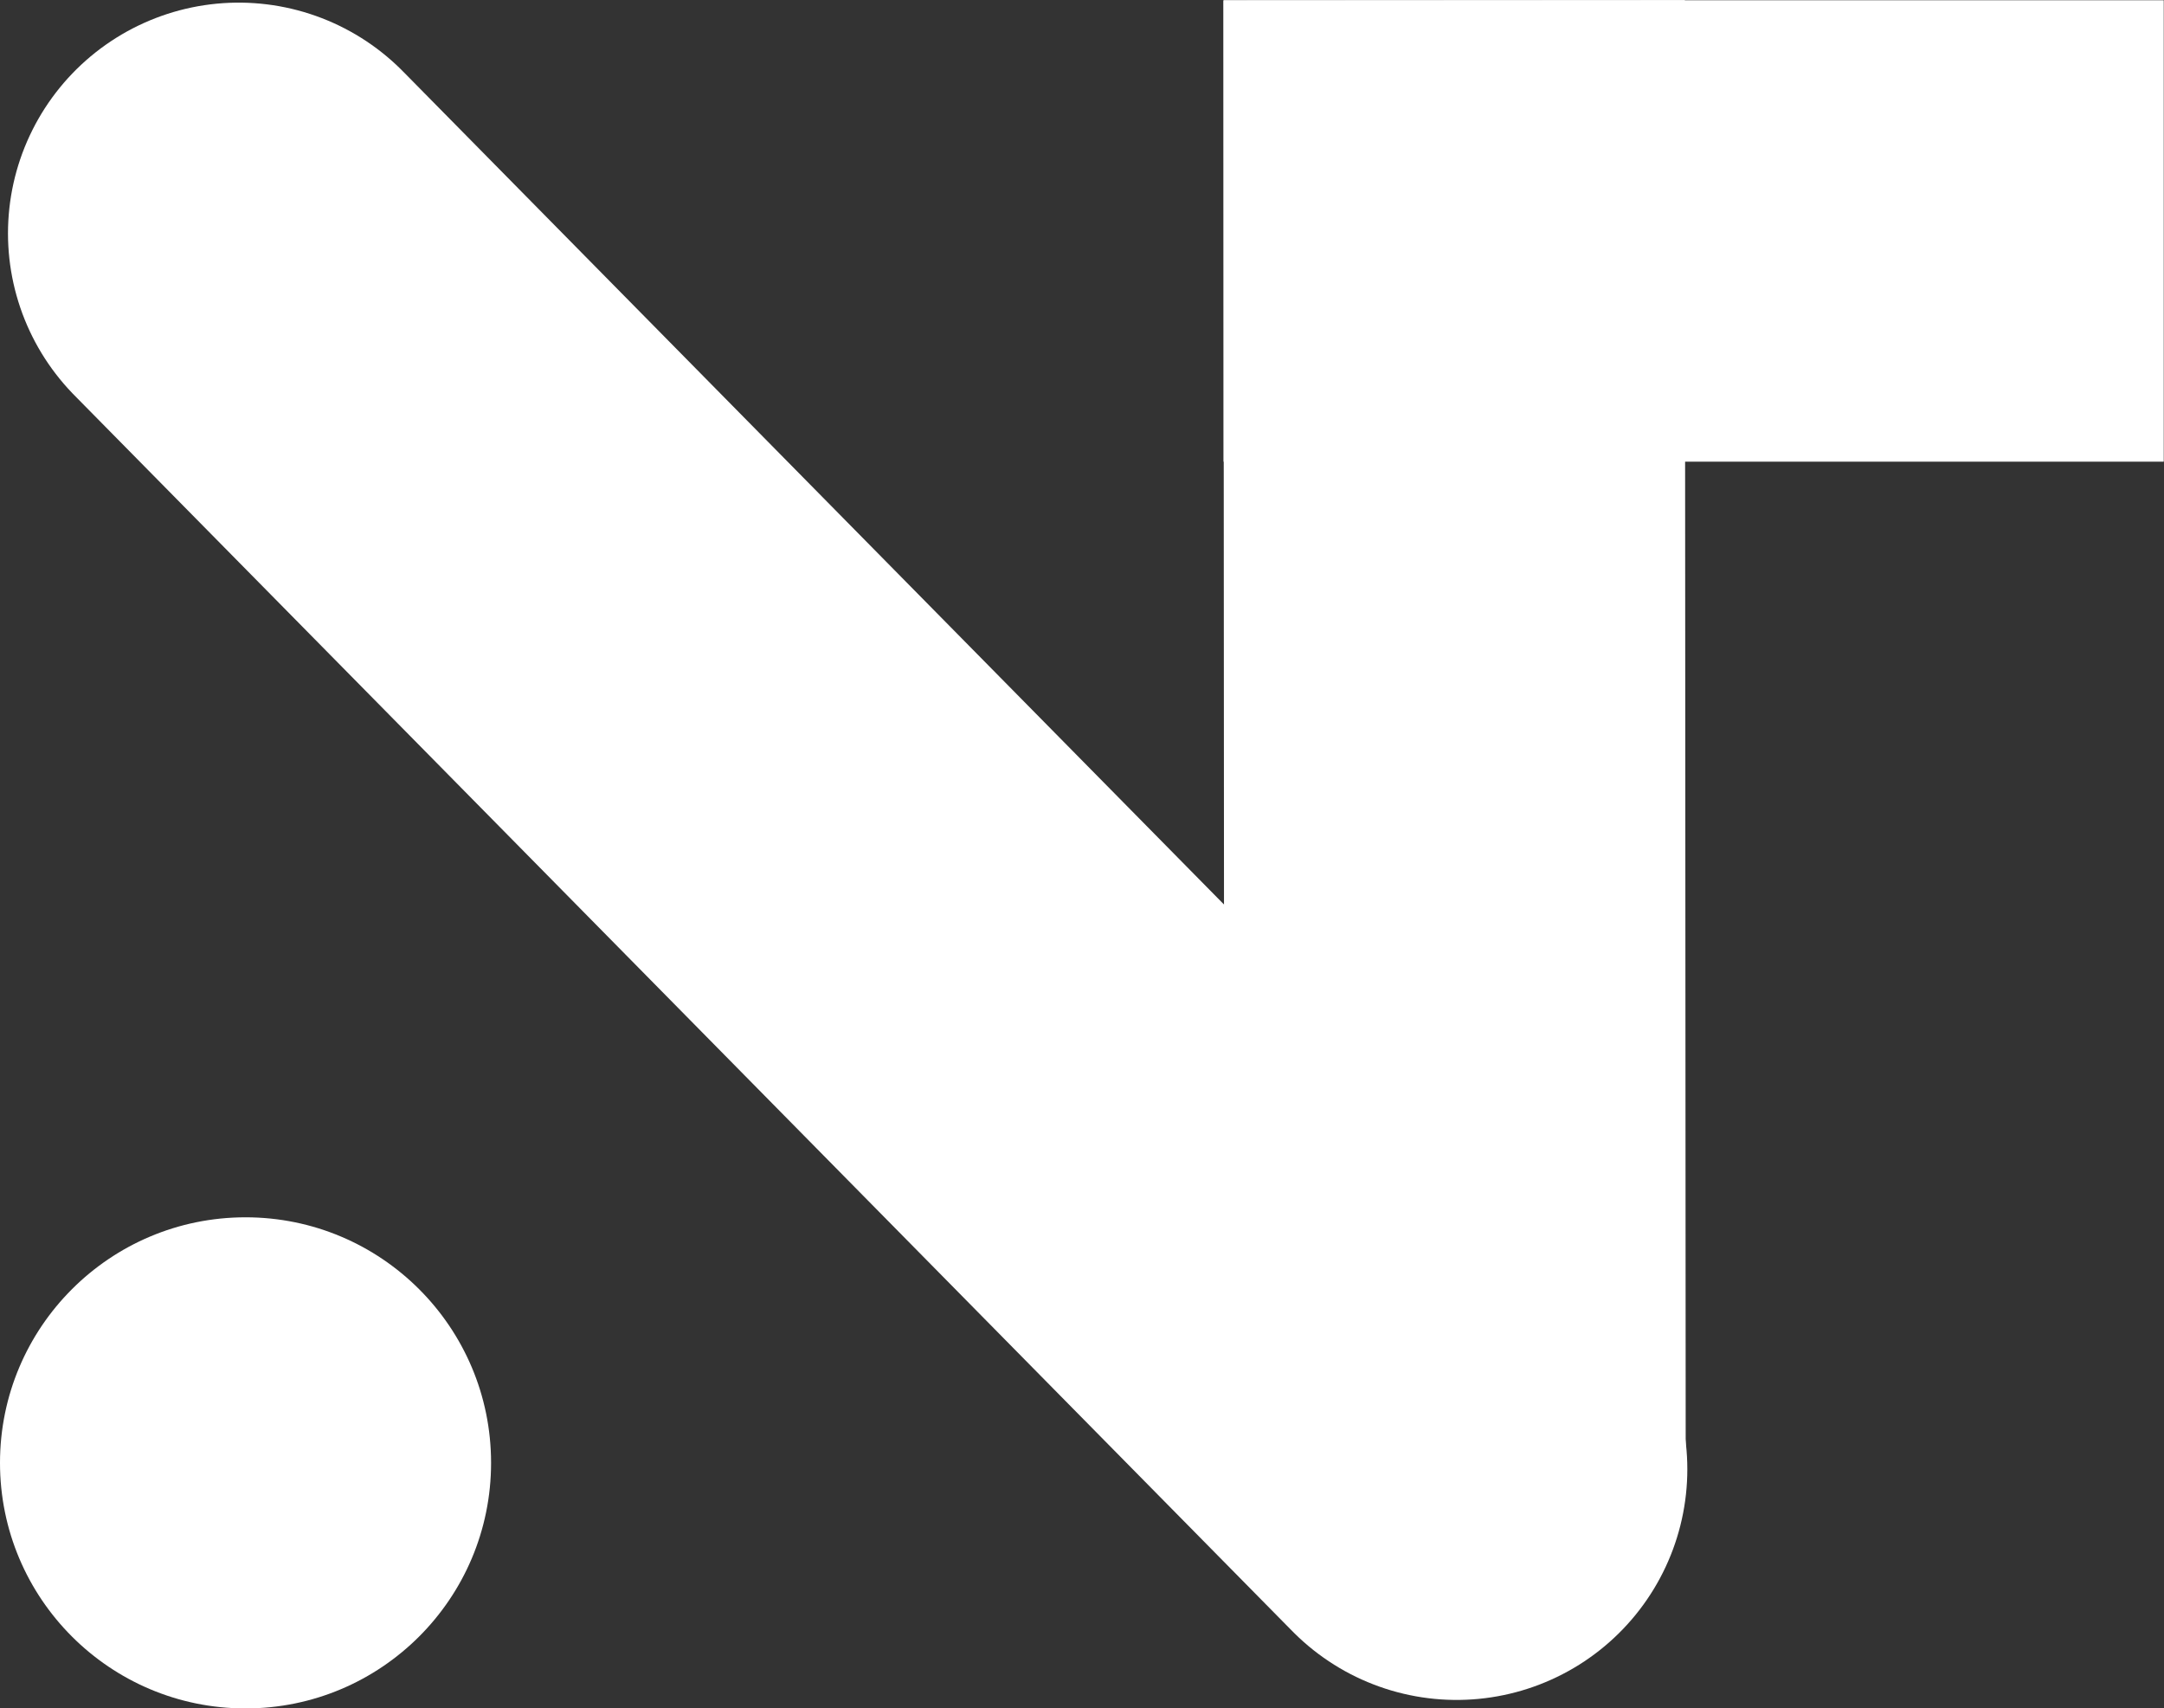
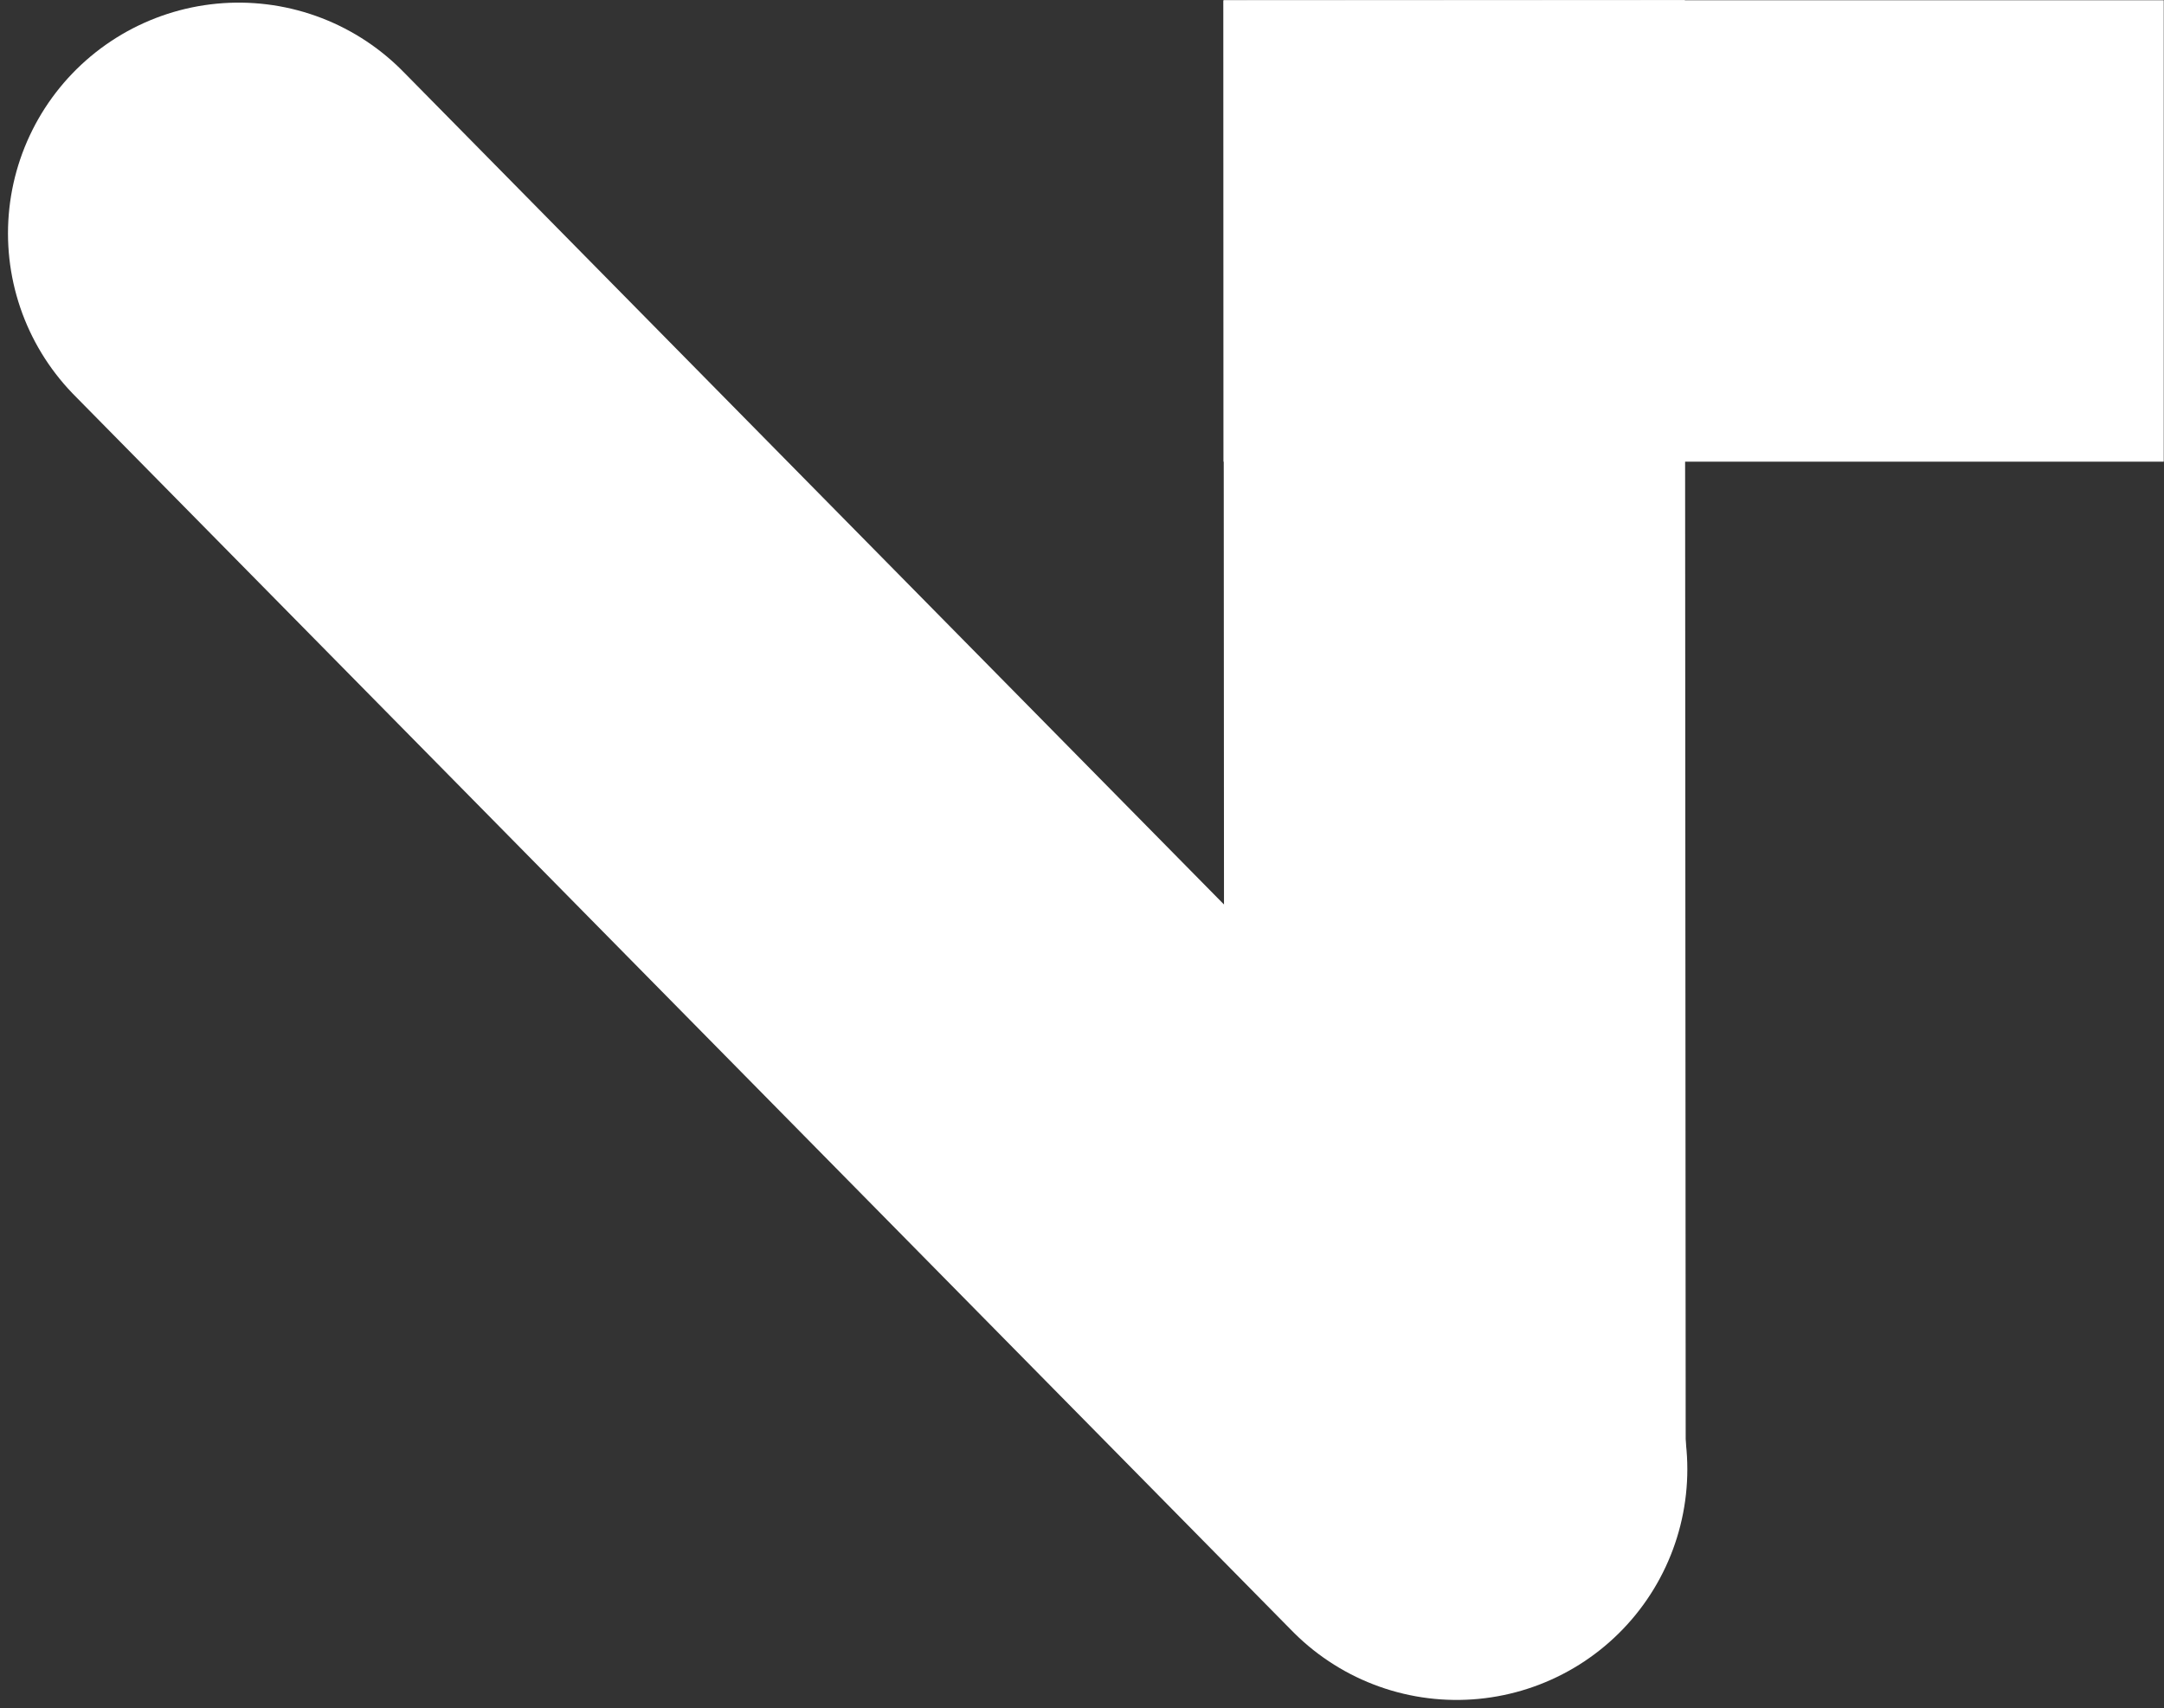
<svg xmlns="http://www.w3.org/2000/svg" fill="none" viewBox="0 0 4226 3336" width="100%" height="100%">
  <rect x="0" y="0" width="4226" height="3336" fill="#333333" stroke="none" />
  <path stroke="#ffffff" stroke-linecap="round" stroke-width="901" d="M466.086 455.621 2844.62 2868.91" />
  <path fill="#ffffff" d="M2390.94 2845.69c.15 248.8 201.96 450.38 450.77 450.23 248.8-.14 450.38-201.96 450.23-450.76l-901 .53Zm899.59-2394.956L3290.26.234l-901 .531.27 450.5 901-.531Zm1.41 2394.426-1.41-2394.426-901 .531 1.41 2394.425 901-.53Z" />
  <path stroke="#ffffff" stroke-linecap="square" stroke-width="901" d="M3775 451h-935" />
-   <circle cx="479.5" cy="2856.5" r="479.5" fill="#ffffff" />
</svg>